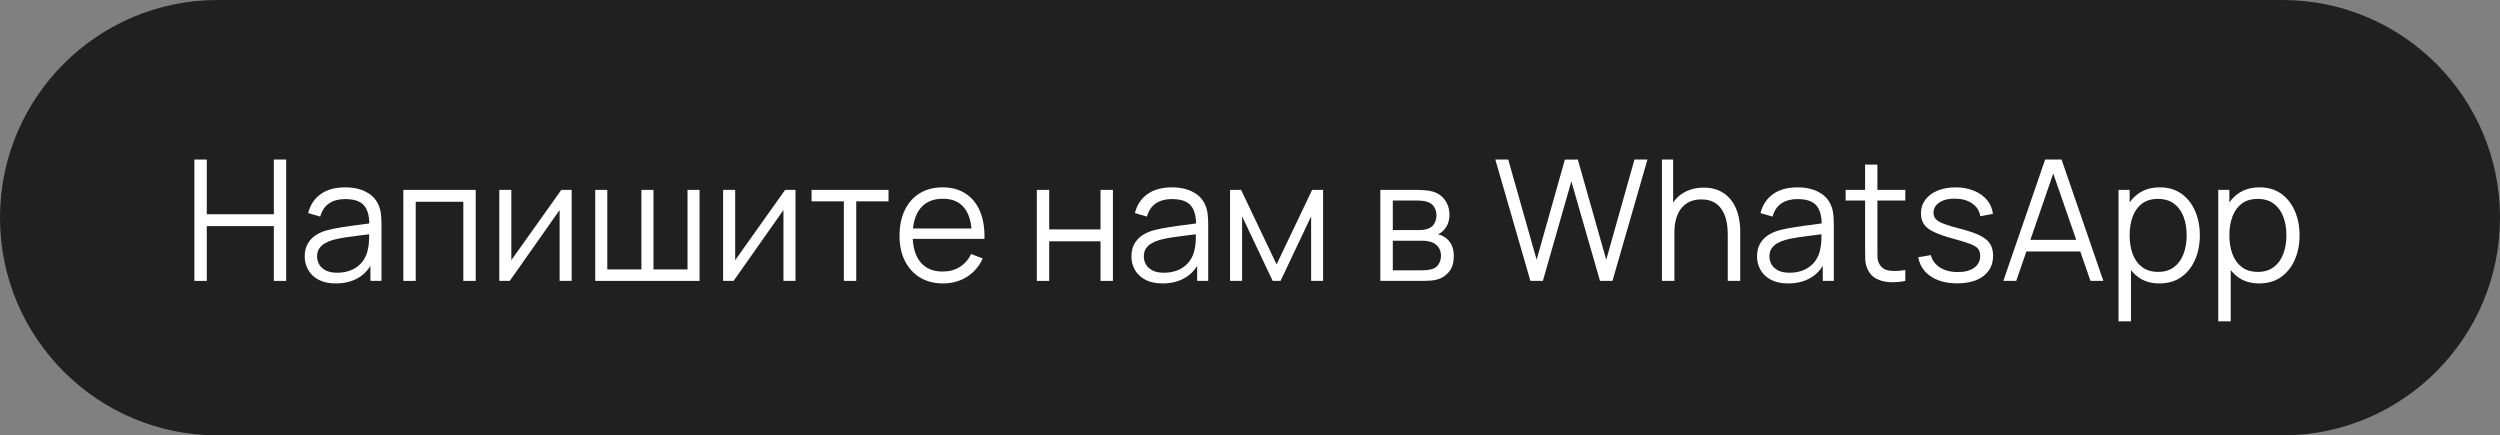
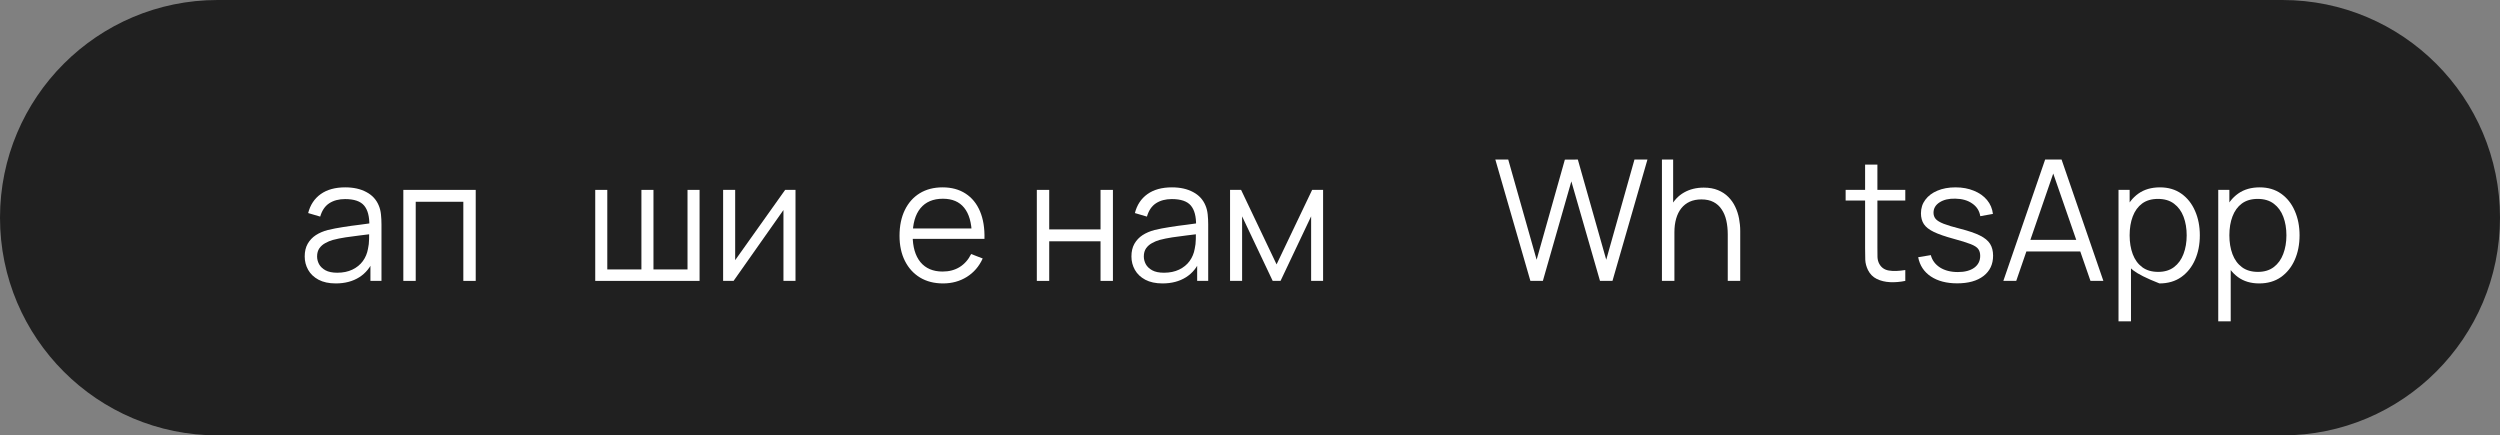
<svg xmlns="http://www.w3.org/2000/svg" width="178" height="31" viewBox="0 0 178 31" fill="none">
  <rect x="0" y="0" width="178" height="31" fill="#808080" stroke="none" />
  <path d="M0 15.5C0 6.94 6.94 0 15.5 0H162.5C171.06 0 178 6.94 178 15.5C178 24.06 171.06 31 162.5 31H15.5C6.94 31 0 24.06 0 15.5Z" fill="#202020" />
-   <path d="M13.84 20V11.36H14.722V15.254H19.498V11.36H20.374V20H19.498V16.1H14.722V20H13.84Z" fill="white" />
  <path d="M23.909 20.18C23.421 20.18 23.011 20.092 22.679 19.916C22.351 19.74 22.105 19.506 21.941 19.214C21.777 18.922 21.695 18.604 21.695 18.26C21.695 17.908 21.765 17.608 21.905 17.36C22.049 17.108 22.243 16.902 22.487 16.742C22.735 16.582 23.021 16.46 23.345 16.376C23.673 16.296 24.035 16.226 24.431 16.166C24.831 16.102 25.221 16.048 25.601 16.004C25.985 15.956 26.321 15.91 26.609 15.866L26.297 16.058C26.309 15.418 26.185 14.944 25.925 14.636C25.665 14.328 25.213 14.174 24.569 14.174C24.125 14.174 23.749 14.274 23.441 14.474C23.137 14.674 22.923 14.99 22.799 15.422L21.941 15.17C22.089 14.59 22.387 14.14 22.835 13.82C23.283 13.5 23.865 13.34 24.581 13.34C25.173 13.34 25.675 13.452 26.087 13.676C26.503 13.896 26.797 14.216 26.969 14.636C27.049 14.824 27.101 15.034 27.125 15.266C27.149 15.498 27.161 15.734 27.161 15.974V20H26.375V18.374L26.603 18.47C26.383 19.026 26.041 19.45 25.577 19.742C25.113 20.034 24.557 20.18 23.909 20.18ZM24.011 19.418C24.423 19.418 24.783 19.344 25.091 19.196C25.399 19.048 25.647 18.846 25.835 18.59C26.023 18.33 26.145 18.038 26.201 17.714C26.249 17.506 26.275 17.278 26.279 17.03C26.283 16.778 26.285 16.59 26.285 16.466L26.621 16.64C26.321 16.68 25.995 16.72 25.643 16.76C25.295 16.8 24.951 16.846 24.611 16.898C24.275 16.95 23.971 17.012 23.699 17.084C23.515 17.136 23.337 17.21 23.165 17.306C22.993 17.398 22.851 17.522 22.739 17.678C22.631 17.834 22.577 18.028 22.577 18.26C22.577 18.448 22.623 18.63 22.715 18.806C22.811 18.982 22.963 19.128 23.171 19.244C23.383 19.36 23.663 19.418 24.011 19.418Z" fill="white" />
  <path d="M28.717 20V13.52H33.871V20H32.989V14.366H29.599V20H28.717Z" fill="white" />
-   <path d="M40.703 13.52V20H39.845V14.954L36.293 20H35.549V13.52H36.407V18.524L39.965 13.52H40.703Z" fill="white" />
  <path d="M42.381 20V13.52H43.239V19.184H45.669V13.52H46.527V19.184H48.951V13.52H49.809V20H42.381Z" fill="white" />
  <path d="M56.64 13.52V20H55.782V14.954L52.23 20H51.486V13.52H52.344V18.524L55.902 13.52H56.64Z" fill="white" />
-   <path d="M60.082 20V14.336H57.784V13.52H63.262V14.336H60.964V20H60.082Z" fill="white" />
  <path d="M67.148 20.18C66.516 20.18 65.968 20.04 65.504 19.76C65.044 19.48 64.686 19.086 64.43 18.578C64.174 18.07 64.046 17.474 64.046 16.79C64.046 16.082 64.172 15.47 64.424 14.954C64.676 14.438 65.03 14.04 65.486 13.76C65.946 13.48 66.488 13.34 67.112 13.34C67.752 13.34 68.298 13.488 68.75 13.784C69.202 14.076 69.544 14.496 69.776 15.044C70.008 15.592 70.114 16.246 70.094 17.006H69.194V16.694C69.178 15.854 68.996 15.22 68.648 14.792C68.304 14.364 67.8 14.15 67.136 14.15C66.44 14.15 65.906 14.376 65.534 14.828C65.166 15.28 64.982 15.924 64.982 16.76C64.982 17.576 65.166 18.21 65.534 18.662C65.906 19.11 66.432 19.334 67.112 19.334C67.576 19.334 67.98 19.228 68.324 19.016C68.672 18.8 68.946 18.49 69.146 18.086L69.968 18.404C69.712 18.968 69.334 19.406 68.834 19.718C68.338 20.026 67.776 20.18 67.148 20.18ZM64.67 17.006V16.268H69.62V17.006H64.67Z" fill="white" />
  <path d="M73.822 20V13.52H74.704V16.334H78.358V13.52H79.24V20H78.358V17.18H74.704V20H73.822Z" fill="white" />
  <path d="M82.772 20.18C82.284 20.18 81.874 20.092 81.542 19.916C81.214 19.74 80.968 19.506 80.804 19.214C80.64 18.922 80.558 18.604 80.558 18.26C80.558 17.908 80.628 17.608 80.768 17.36C80.912 17.108 81.106 16.902 81.35 16.742C81.598 16.582 81.884 16.46 82.208 16.376C82.536 16.296 82.898 16.226 83.294 16.166C83.694 16.102 84.084 16.048 84.464 16.004C84.848 15.956 85.184 15.91 85.472 15.866L85.16 16.058C85.172 15.418 85.048 14.944 84.788 14.636C84.528 14.328 84.076 14.174 83.432 14.174C82.988 14.174 82.612 14.274 82.304 14.474C82 14.674 81.786 14.99 81.662 15.422L80.804 15.17C80.952 14.59 81.25 14.14 81.698 13.82C82.146 13.5 82.728 13.34 83.444 13.34C84.036 13.34 84.538 13.452 84.95 13.676C85.366 13.896 85.66 14.216 85.832 14.636C85.912 14.824 85.964 15.034 85.988 15.266C86.012 15.498 86.024 15.734 86.024 15.974V20H85.238V18.374L85.466 18.47C85.246 19.026 84.904 19.45 84.44 19.742C83.976 20.034 83.42 20.18 82.772 20.18ZM82.874 19.418C83.286 19.418 83.646 19.344 83.954 19.196C84.262 19.048 84.51 18.846 84.698 18.59C84.886 18.33 85.008 18.038 85.064 17.714C85.112 17.506 85.138 17.278 85.142 17.03C85.146 16.778 85.148 16.59 85.148 16.466L85.484 16.64C85.184 16.68 84.858 16.72 84.506 16.76C84.158 16.8 83.814 16.846 83.474 16.898C83.138 16.95 82.834 17.012 82.562 17.084C82.378 17.136 82.2 17.21 82.028 17.306C81.856 17.398 81.714 17.522 81.602 17.678C81.494 17.834 81.44 18.028 81.44 18.26C81.44 18.448 81.486 18.63 81.578 18.806C81.674 18.982 81.826 19.128 82.034 19.244C82.246 19.36 82.526 19.418 82.874 19.418Z" fill="white" />
  <path d="M87.58 20V13.52H88.366L90.892 18.824L93.424 13.52H94.204V20H93.352V15.404L91.174 20H90.616L88.438 15.404V20H87.58Z" fill="white" />
-   <path d="M98.279 20V13.52H100.949C101.085 13.52 101.249 13.528 101.441 13.544C101.637 13.56 101.819 13.59 101.987 13.634C102.351 13.73 102.643 13.926 102.863 14.222C103.087 14.518 103.199 14.874 103.199 15.29C103.199 15.522 103.163 15.73 103.091 15.914C103.023 16.094 102.925 16.25 102.797 16.382C102.737 16.45 102.671 16.51 102.599 16.562C102.527 16.61 102.457 16.65 102.389 16.682C102.517 16.706 102.655 16.762 102.803 16.85C103.035 16.986 103.211 17.17 103.331 17.402C103.451 17.63 103.511 17.908 103.511 18.236C103.511 18.68 103.405 19.042 103.193 19.322C102.981 19.602 102.697 19.794 102.341 19.898C102.181 19.942 102.007 19.97 101.819 19.982C101.635 19.994 101.461 20 101.297 20H98.279ZM99.167 19.25H101.255C101.339 19.25 101.445 19.244 101.573 19.232C101.701 19.216 101.815 19.196 101.915 19.172C102.151 19.112 102.323 18.992 102.431 18.812C102.543 18.628 102.599 18.428 102.599 18.212C102.599 17.928 102.515 17.696 102.347 17.516C102.183 17.332 101.963 17.22 101.687 17.18C101.595 17.16 101.499 17.148 101.399 17.144C101.299 17.14 101.209 17.138 101.129 17.138H99.167V19.25ZM99.167 16.382H100.979C101.083 16.382 101.199 16.376 101.327 16.364C101.459 16.348 101.573 16.322 101.669 16.286C101.877 16.214 102.029 16.09 102.125 15.914C102.225 15.738 102.275 15.546 102.275 15.338C102.275 15.11 102.221 14.91 102.113 14.738C102.009 14.566 101.851 14.446 101.639 14.378C101.495 14.326 101.339 14.296 101.171 14.288C101.007 14.28 100.903 14.276 100.859 14.276H99.167V16.382Z" fill="white" />
  <path d="M108.964 20L106.468 11.36H107.386L109.408 18.494L111.418 11.366L112.342 11.36L114.364 18.494L116.374 11.36H117.298L114.808 20H113.92L111.88 12.914L109.852 20H108.964Z" fill="white" />
  <path d="M123.016 20V16.694C123.016 16.334 122.982 16.004 122.914 15.704C122.846 15.4 122.736 15.136 122.584 14.912C122.436 14.684 122.242 14.508 122.002 14.384C121.766 14.26 121.478 14.198 121.138 14.198C120.826 14.198 120.55 14.252 120.31 14.36C120.074 14.468 119.874 14.624 119.71 14.828C119.55 15.028 119.428 15.272 119.344 15.56C119.26 15.848 119.218 16.176 119.218 16.544L118.594 16.406C118.594 15.742 118.71 15.184 118.942 14.732C119.174 14.28 119.494 13.938 119.902 13.706C120.31 13.474 120.778 13.358 121.306 13.358C121.694 13.358 122.032 13.418 122.32 13.538C122.612 13.658 122.858 13.82 123.058 14.024C123.262 14.228 123.426 14.462 123.55 14.726C123.674 14.986 123.764 15.264 123.82 15.56C123.876 15.852 123.904 16.144 123.904 16.436V20H123.016ZM118.33 20V11.36H119.128V16.238H119.218V20H118.33Z" fill="white" />
-   <path d="M127.315 20.18C126.827 20.18 126.417 20.092 126.085 19.916C125.757 19.74 125.511 19.506 125.347 19.214C125.183 18.922 125.101 18.604 125.101 18.26C125.101 17.908 125.171 17.608 125.311 17.36C125.455 17.108 125.649 16.902 125.893 16.742C126.141 16.582 126.427 16.46 126.751 16.376C127.079 16.296 127.441 16.226 127.837 16.166C128.237 16.102 128.627 16.048 129.007 16.004C129.391 15.956 129.727 15.91 130.015 15.866L129.703 16.058C129.715 15.418 129.591 14.944 129.331 14.636C129.071 14.328 128.619 14.174 127.975 14.174C127.531 14.174 127.155 14.274 126.847 14.474C126.543 14.674 126.329 14.99 126.205 15.422L125.347 15.17C125.495 14.59 125.793 14.14 126.241 13.82C126.689 13.5 127.271 13.34 127.987 13.34C128.579 13.34 129.081 13.452 129.493 13.676C129.909 13.896 130.203 14.216 130.375 14.636C130.455 14.824 130.507 15.034 130.531 15.266C130.555 15.498 130.567 15.734 130.567 15.974V20H129.781V18.374L130.009 18.47C129.789 19.026 129.447 19.45 128.983 19.742C128.519 20.034 127.963 20.18 127.315 20.18ZM127.417 19.418C127.829 19.418 128.189 19.344 128.497 19.196C128.805 19.048 129.053 18.846 129.241 18.59C129.429 18.33 129.551 18.038 129.607 17.714C129.655 17.506 129.681 17.278 129.685 17.03C129.689 16.778 129.691 16.59 129.691 16.466L130.027 16.64C129.727 16.68 129.401 16.72 129.049 16.76C128.701 16.8 128.357 16.846 128.017 16.898C127.681 16.95 127.377 17.012 127.105 17.084C126.921 17.136 126.743 17.21 126.571 17.306C126.399 17.398 126.257 17.522 126.145 17.678C126.037 17.834 125.983 18.028 125.983 18.26C125.983 18.448 126.029 18.63 126.121 18.806C126.217 18.982 126.369 19.128 126.577 19.244C126.789 19.36 127.069 19.418 127.417 19.418Z" fill="white" />
  <path d="M135.657 20C135.293 20.076 134.933 20.106 134.577 20.09C134.225 20.074 133.909 19.998 133.629 19.862C133.353 19.726 133.143 19.514 132.999 19.226C132.883 18.986 132.819 18.744 132.807 18.5C132.799 18.252 132.795 17.97 132.795 17.654V11.72H133.671V17.618C133.671 17.89 133.673 18.118 133.677 18.302C133.685 18.482 133.727 18.642 133.803 18.782C133.947 19.05 134.175 19.21 134.487 19.262C134.803 19.314 135.193 19.302 135.657 19.226V20ZM131.409 14.276V13.52H135.657V14.276H131.409Z" fill="white" />
  <path d="M139.352 20.174C138.592 20.174 137.966 20.01 137.474 19.682C136.986 19.354 136.686 18.898 136.574 18.314L137.474 18.164C137.57 18.532 137.788 18.826 138.128 19.046C138.472 19.262 138.896 19.37 139.4 19.37C139.892 19.37 140.28 19.268 140.564 19.064C140.848 18.856 140.99 18.574 140.99 18.218C140.99 18.018 140.944 17.856 140.852 17.732C140.764 17.604 140.582 17.486 140.306 17.378C140.03 17.27 139.618 17.142 139.07 16.994C138.482 16.834 138.022 16.674 137.69 16.514C137.358 16.354 137.122 16.17 136.982 15.962C136.842 15.75 136.772 15.492 136.772 15.188C136.772 14.82 136.876 14.498 137.084 14.222C137.292 13.942 137.58 13.726 137.948 13.574C138.316 13.418 138.744 13.34 139.232 13.34C139.72 13.34 140.156 13.42 140.54 13.58C140.928 13.736 141.24 13.956 141.476 14.24C141.712 14.524 141.852 14.854 141.896 15.23L140.996 15.392C140.936 15.012 140.746 14.712 140.426 14.492C140.11 14.268 139.708 14.152 139.22 14.144C138.76 14.132 138.386 14.22 138.098 14.408C137.81 14.592 137.666 14.838 137.666 15.146C137.666 15.318 137.718 15.466 137.822 15.59C137.926 15.71 138.114 15.824 138.386 15.932C138.662 16.04 139.054 16.158 139.562 16.286C140.158 16.438 140.626 16.598 140.966 16.766C141.306 16.934 141.548 17.132 141.692 17.36C141.836 17.588 141.908 17.87 141.908 18.206C141.908 18.818 141.68 19.3 141.224 19.652C140.772 20 140.148 20.174 139.352 20.174Z" fill="white" />
  <path d="M142.638 20L145.614 11.36H146.784L149.76 20H148.842L146.016 11.852H146.364L143.556 20H142.638ZM143.964 17.906V17.078H148.428V17.906H143.964Z" fill="white" />
-   <path d="M153.754 20.18C153.158 20.18 152.654 20.03 152.242 19.73C151.83 19.426 151.518 19.016 151.306 18.5C151.094 17.98 150.988 17.398 150.988 16.754C150.988 16.098 151.094 15.514 151.306 15.002C151.522 14.486 151.838 14.08 152.254 13.784C152.67 13.488 153.182 13.34 153.79 13.34C154.382 13.34 154.89 13.49 155.314 13.79C155.738 14.09 156.062 14.498 156.286 15.014C156.514 15.53 156.628 16.11 156.628 16.754C156.628 17.402 156.514 17.984 156.286 18.5C156.058 19.016 155.73 19.426 155.302 19.73C154.874 20.03 154.358 20.18 153.754 20.18ZM150.838 22.88V13.52H151.63V18.398H151.726V22.88H150.838ZM153.664 19.358C154.116 19.358 154.492 19.244 154.792 19.016C155.092 18.788 155.316 18.478 155.464 18.086C155.616 17.69 155.692 17.246 155.692 16.754C155.692 16.266 155.618 15.826 155.47 15.434C155.322 15.042 155.096 14.732 154.792 14.504C154.492 14.276 154.11 14.162 153.646 14.162C153.194 14.162 152.818 14.272 152.518 14.492C152.222 14.712 152 15.018 151.852 15.41C151.704 15.798 151.63 16.246 151.63 16.754C151.63 17.254 151.704 17.702 151.852 18.098C152 18.49 152.224 18.798 152.524 19.022C152.824 19.246 153.204 19.358 153.664 19.358Z" fill="white" />
+   <path d="M153.754 20.18C151.83 19.426 151.518 19.016 151.306 18.5C151.094 17.98 150.988 17.398 150.988 16.754C150.988 16.098 151.094 15.514 151.306 15.002C151.522 14.486 151.838 14.08 152.254 13.784C152.67 13.488 153.182 13.34 153.79 13.34C154.382 13.34 154.89 13.49 155.314 13.79C155.738 14.09 156.062 14.498 156.286 15.014C156.514 15.53 156.628 16.11 156.628 16.754C156.628 17.402 156.514 17.984 156.286 18.5C156.058 19.016 155.73 19.426 155.302 19.73C154.874 20.03 154.358 20.18 153.754 20.18ZM150.838 22.88V13.52H151.63V18.398H151.726V22.88H150.838ZM153.664 19.358C154.116 19.358 154.492 19.244 154.792 19.016C155.092 18.788 155.316 18.478 155.464 18.086C155.616 17.69 155.692 17.246 155.692 16.754C155.692 16.266 155.618 15.826 155.47 15.434C155.322 15.042 155.096 14.732 154.792 14.504C154.492 14.276 154.11 14.162 153.646 14.162C153.194 14.162 152.818 14.272 152.518 14.492C152.222 14.712 152 15.018 151.852 15.41C151.704 15.798 151.63 16.246 151.63 16.754C151.63 17.254 151.704 17.702 151.852 18.098C152 18.49 152.224 18.798 152.524 19.022C152.824 19.246 153.204 19.358 153.664 19.358Z" fill="white" />
  <path d="M160.855 20.18C160.259 20.18 159.755 20.03 159.343 19.73C158.931 19.426 158.619 19.016 158.407 18.5C158.195 17.98 158.089 17.398 158.089 16.754C158.089 16.098 158.195 15.514 158.407 15.002C158.623 14.486 158.939 14.08 159.355 13.784C159.771 13.488 160.283 13.34 160.891 13.34C161.483 13.34 161.991 13.49 162.415 13.79C162.839 14.09 163.163 14.498 163.387 15.014C163.615 15.53 163.729 16.11 163.729 16.754C163.729 17.402 163.615 17.984 163.387 18.5C163.159 19.016 162.831 19.426 162.403 19.73C161.975 20.03 161.459 20.18 160.855 20.18ZM157.939 22.88V13.52H158.731V18.398H158.827V22.88H157.939ZM160.765 19.358C161.217 19.358 161.593 19.244 161.893 19.016C162.193 18.788 162.417 18.478 162.565 18.086C162.717 17.69 162.793 17.246 162.793 16.754C162.793 16.266 162.719 15.826 162.571 15.434C162.423 15.042 162.197 14.732 161.893 14.504C161.593 14.276 161.211 14.162 160.747 14.162C160.295 14.162 159.919 14.272 159.619 14.492C159.323 14.712 159.101 15.018 158.953 15.41C158.805 15.798 158.731 16.246 158.731 16.754C158.731 17.254 158.805 17.702 158.953 18.098C159.101 18.49 159.325 18.798 159.625 19.022C159.925 19.246 160.305 19.358 160.765 19.358Z" fill="white" />
</svg>